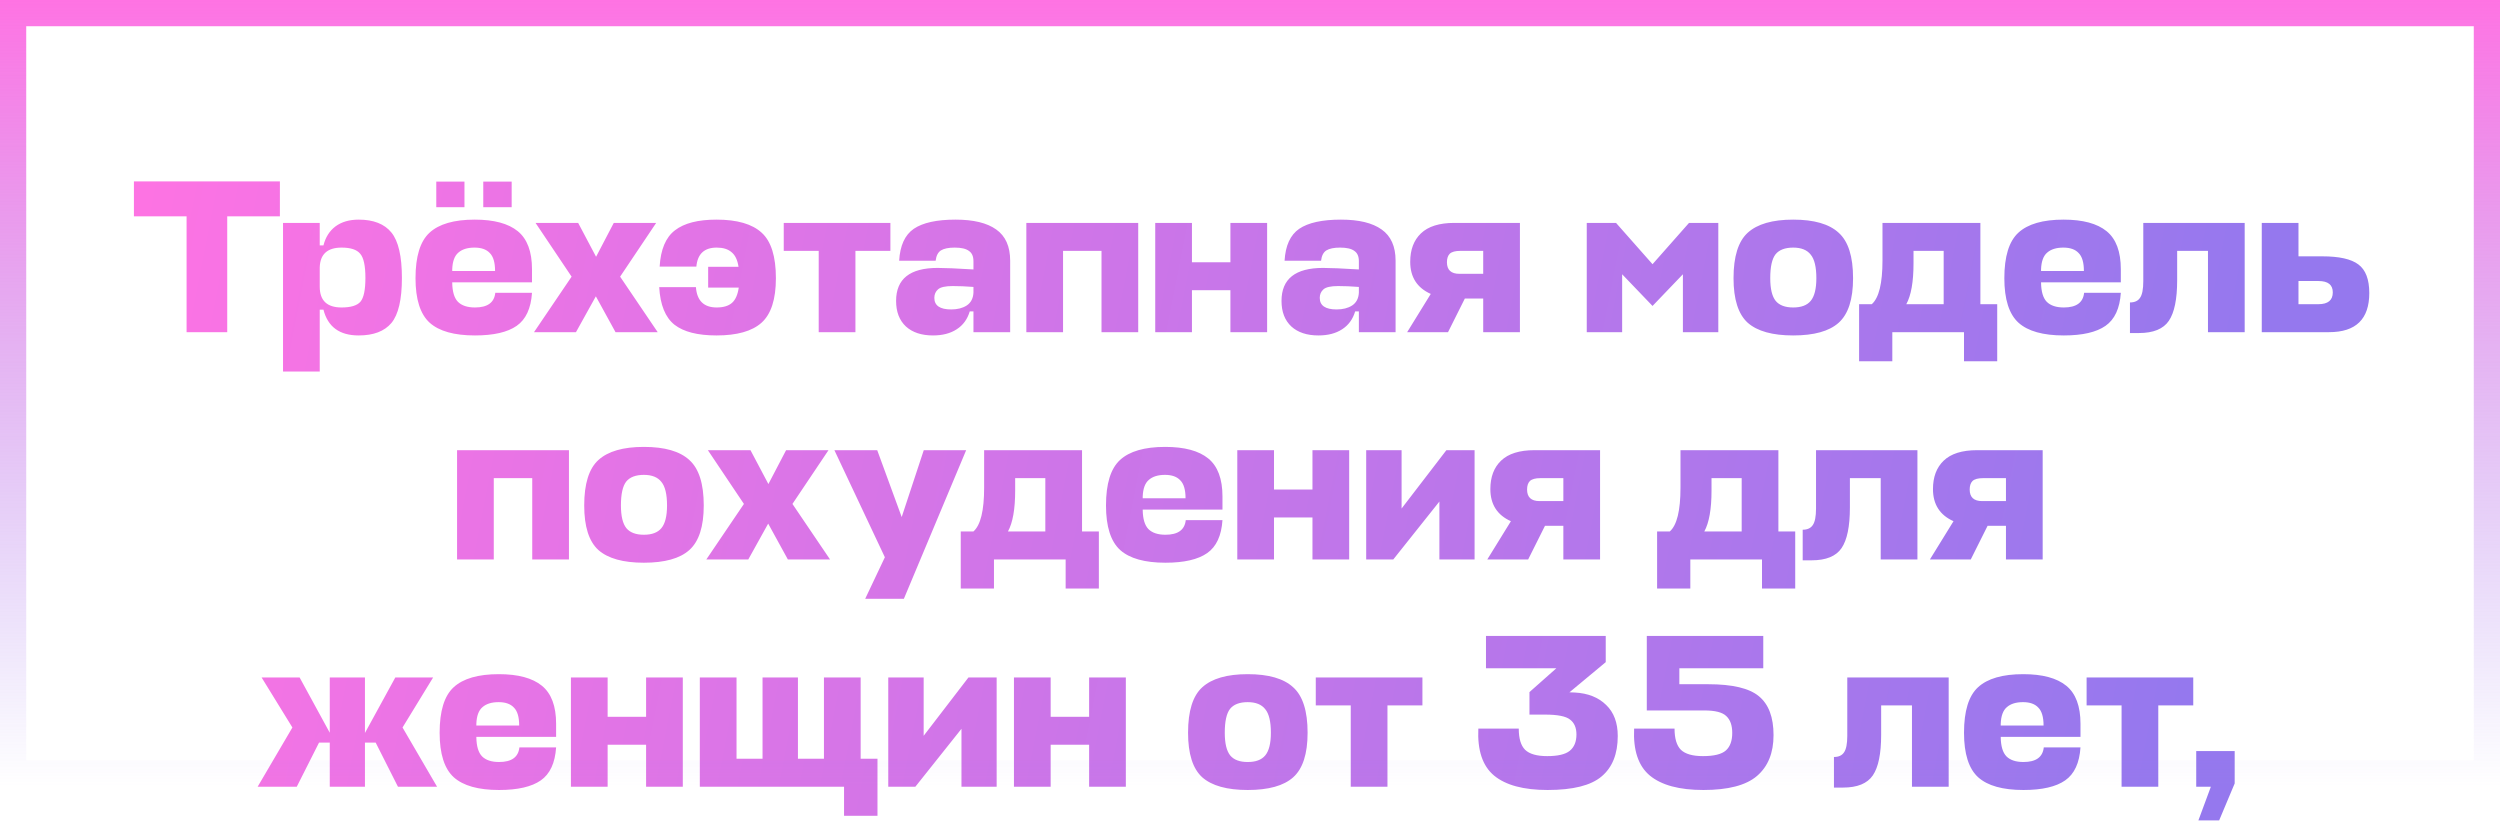
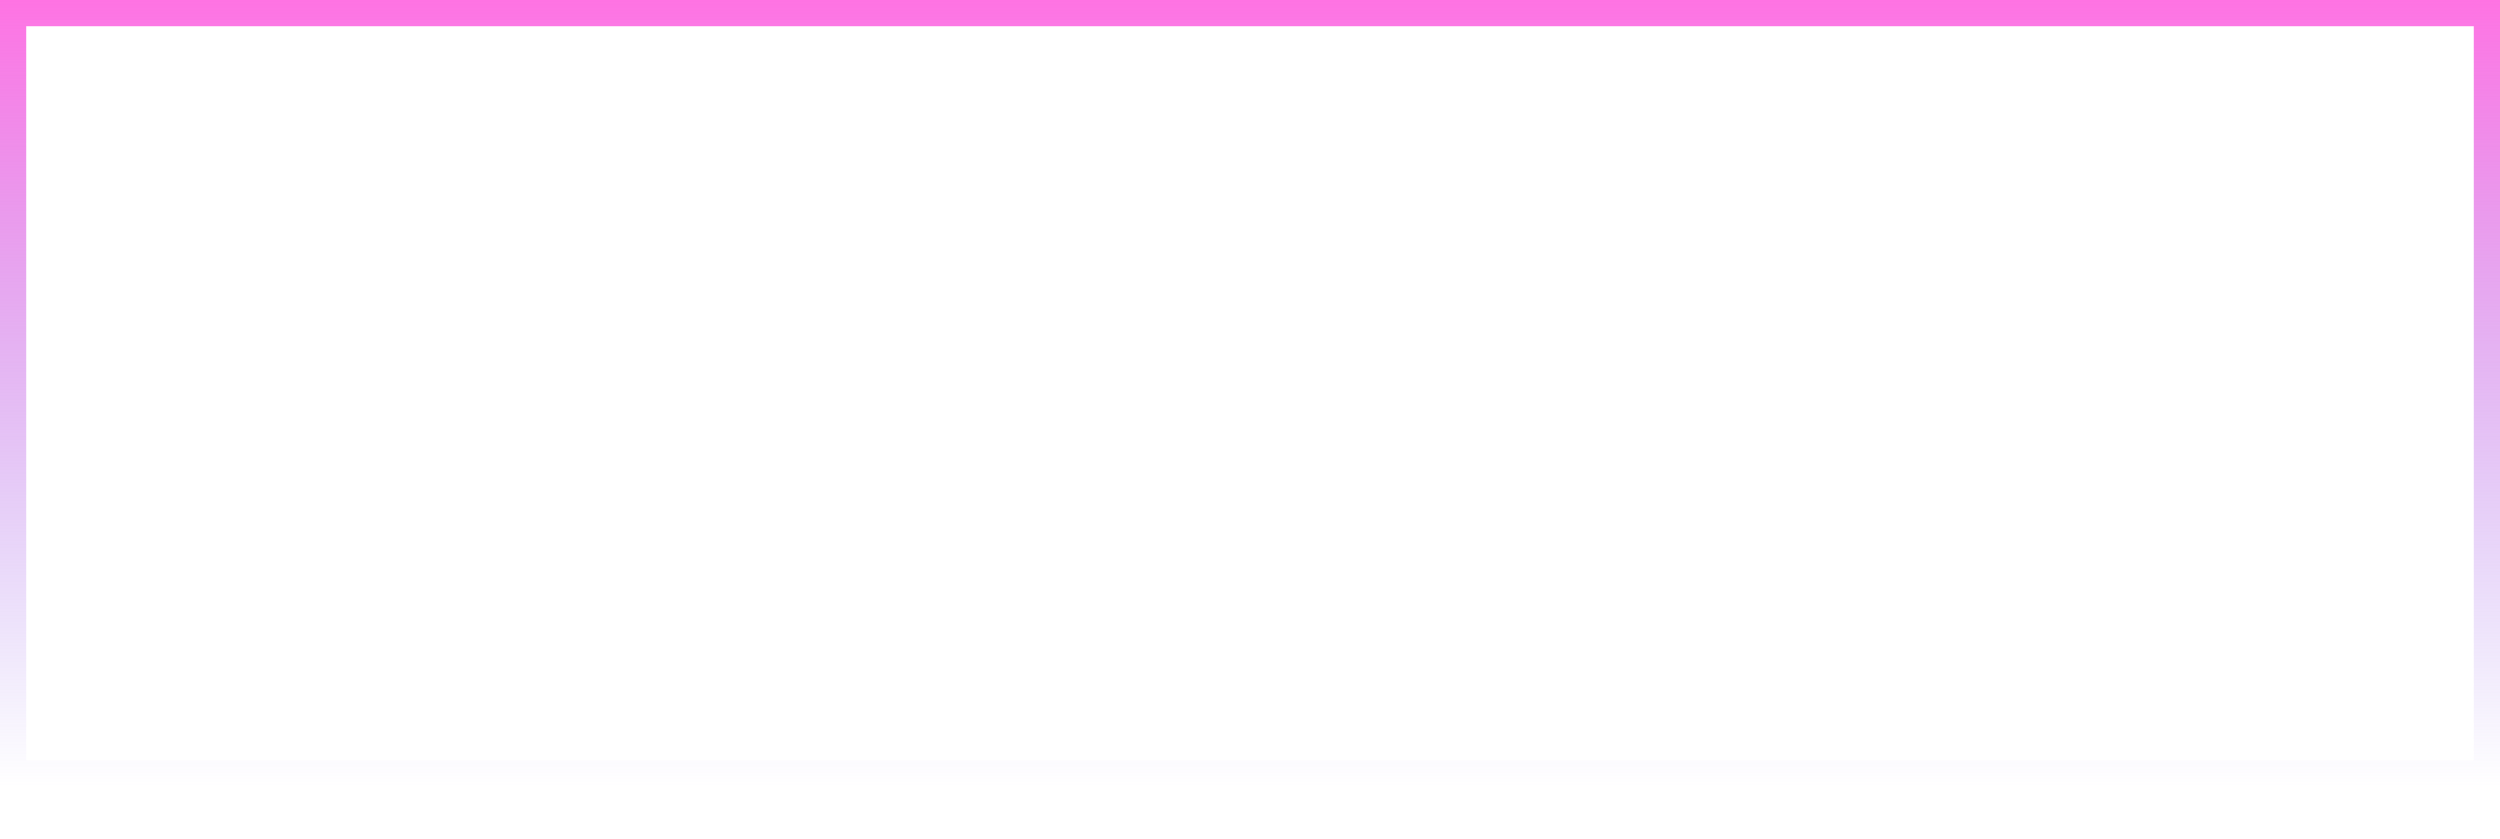
<svg xmlns="http://www.w3.org/2000/svg" width="286" height="96" viewBox="0 0 286 96" fill="none">
-   <path d="M32.02 20.75V24.75H25.995L25.995 38H21.345L21.345 24.75H15.32V20.75L32.02 20.75ZM41.028 38.375C38.845 38.375 37.503 37.392 37.003 35.425H36.578V42.5H32.378V25.5H36.578V28.075H37.003C37.237 27.142 37.695 26.417 38.378 25.9C39.078 25.383 39.962 25.125 41.028 25.125C42.728 25.125 43.978 25.617 44.778 26.6C45.578 27.583 45.978 29.317 45.978 31.8C45.978 34.267 45.578 35.983 44.778 36.95C43.978 37.9 42.728 38.375 41.028 38.375ZM39.078 28.325C37.462 28.325 36.628 29.075 36.578 30.575V32.8C36.578 34.383 37.412 35.175 39.078 35.175C40.128 35.175 40.845 34.958 41.228 34.525C41.612 34.075 41.803 33.167 41.803 31.8C41.803 30.4 41.603 29.475 41.203 29.025C40.82 28.558 40.112 28.325 39.078 28.325ZM60.86 30.8V32.3H51.735V32.35C51.751 33.367 51.968 34.092 52.385 34.525C52.818 34.958 53.468 35.175 54.335 35.175C55.768 35.175 56.543 34.617 56.66 33.5H60.86C60.743 35.283 60.16 36.542 59.11 37.275C58.06 38.008 56.468 38.375 54.335 38.375C51.968 38.375 50.243 37.892 49.16 36.925C48.076 35.942 47.535 34.242 47.535 31.825C47.535 29.342 48.068 27.608 49.135 26.625C50.218 25.625 51.943 25.125 54.31 25.125C56.51 25.125 58.151 25.567 59.235 26.45C60.318 27.333 60.86 28.783 60.86 30.8ZM51.735 30.8V31H56.635C56.635 30.033 56.435 29.35 56.035 28.95C55.651 28.533 55.068 28.325 54.285 28.325C53.485 28.325 52.868 28.517 52.435 28.9C52.001 29.267 51.768 29.9 51.735 30.8ZM53.135 23.7H49.91V20.775H53.135V23.7ZM58.535 23.7H55.285V20.775H58.535V23.7ZM70.416 38L68.166 33.9L65.891 38L61.091 38L65.391 31.65L61.266 25.5H66.141L68.191 29.375L70.216 25.5H75.066L70.941 31.65L75.241 38H70.416ZM81.013 30.525L84.488 30.525C84.371 29.742 84.104 29.183 83.688 28.85C83.288 28.5 82.721 28.325 81.988 28.325C80.571 28.325 79.796 29.05 79.663 30.5H75.463C75.579 28.533 76.163 27.15 77.213 26.35C78.263 25.533 79.846 25.125 81.963 25.125C84.329 25.125 86.054 25.625 87.138 26.625C88.221 27.608 88.763 29.342 88.763 31.825C88.763 34.242 88.213 35.942 87.113 36.925C86.029 37.892 84.313 38.375 81.963 38.375C79.813 38.375 78.213 37.967 77.163 37.15C76.113 36.317 75.529 34.883 75.413 32.85H79.613C79.729 34.4 80.521 35.175 81.988 35.175C82.754 35.175 83.338 35 83.738 34.65C84.138 34.3 84.396 33.717 84.513 32.9H81.013V30.525ZM89.66 25.5H101.861V28.7H97.861V38H93.66V28.7H89.66V25.5ZM106.738 38.375C105.421 38.375 104.388 38.033 103.638 37.35C102.888 36.65 102.513 35.675 102.513 34.425C102.513 31.908 104.096 30.65 107.263 30.65C108.096 30.65 109.463 30.708 111.363 30.825V29.875C111.363 29.325 111.188 28.933 110.838 28.7C110.505 28.45 109.963 28.325 109.213 28.325C108.513 28.325 107.988 28.433 107.638 28.65C107.305 28.867 107.105 29.258 107.038 29.825H102.863C102.963 28.092 103.521 26.875 104.538 26.175C105.571 25.475 107.163 25.125 109.313 25.125C111.363 25.125 112.913 25.5 113.963 26.25C115.03 27 115.563 28.192 115.563 29.825V38H111.363V35.625H110.938C110.671 36.525 110.171 37.208 109.438 37.675C108.721 38.142 107.821 38.375 106.738 38.375ZM108.813 35.4C109.53 35.4 110.121 35.25 110.588 34.95C111.071 34.633 111.33 34.142 111.363 33.475V32.825C110.513 32.758 109.721 32.725 108.988 32.725C108.155 32.725 107.596 32.85 107.313 33.1C107.03 33.35 106.888 33.675 106.888 34.075C106.888 34.958 107.53 35.4 108.813 35.4ZM117.413 38V25.5L130.212 25.5V38H126.013V28.7L121.613 28.7V38H117.413ZM136.359 25.5V30H140.759V25.5H144.959V38H140.759V33.2H136.359V38H132.159V25.5H136.359ZM150.83 38.375C149.513 38.375 148.48 38.033 147.73 37.35C146.98 36.65 146.605 35.675 146.605 34.425C146.605 31.908 148.188 30.65 151.355 30.65C152.188 30.65 153.555 30.708 155.455 30.825V29.875C155.455 29.325 155.28 28.933 154.93 28.7C154.596 28.45 154.055 28.325 153.305 28.325C152.605 28.325 152.08 28.433 151.73 28.65C151.396 28.867 151.196 29.258 151.13 29.825H146.955C147.055 28.092 147.613 26.875 148.63 26.175C149.663 25.475 151.255 25.125 153.405 25.125C155.455 25.125 157.005 25.5 158.055 26.25C159.121 27 159.655 28.192 159.655 29.825V38H155.455V35.625H155.03C154.763 36.525 154.263 37.208 153.53 37.675C152.813 38.142 151.913 38.375 150.83 38.375ZM152.905 35.4C153.621 35.4 154.213 35.25 154.68 34.95C155.163 34.633 155.421 34.142 155.455 33.475V32.825C154.605 32.758 153.813 32.725 153.08 32.725C152.246 32.725 151.688 32.85 151.405 33.1C151.121 33.35 150.98 33.675 150.98 34.075C150.98 34.958 151.621 35.4 152.905 35.4ZM169.679 38V34.15H167.579L165.654 38H160.979L163.679 33.625C162.113 32.925 161.329 31.7 161.329 29.95C161.329 28.567 161.738 27.483 162.554 26.7C163.388 25.9 164.663 25.5 166.379 25.5L173.879 25.5V38H169.679ZM165.529 30C165.529 30.883 166.004 31.325 166.954 31.325H169.679V28.7H167.054C166.488 28.7 166.088 28.808 165.854 29.025C165.638 29.242 165.529 29.567 165.529 30ZM189.049 35L185.574 31.375V38H181.524V25.5H184.874L189.049 30.225L193.224 25.5H196.574V38H192.524V31.375L189.049 35ZM203.141 34.425C203.558 34.925 204.224 35.175 205.141 35.175C206.058 35.175 206.724 34.925 207.141 34.425C207.574 33.908 207.791 33.042 207.791 31.825C207.791 30.542 207.574 29.642 207.141 29.125C206.724 28.592 206.058 28.325 205.141 28.325C204.208 28.325 203.533 28.583 203.116 29.1C202.716 29.617 202.516 30.525 202.516 31.825C202.516 33.042 202.724 33.908 203.141 34.425ZM205.141 25.125C207.524 25.125 209.258 25.625 210.341 26.625C211.441 27.608 211.991 29.342 211.991 31.825C211.991 34.242 211.441 35.942 210.341 36.925C209.258 37.892 207.524 38.375 205.141 38.375C202.774 38.375 201.041 37.892 199.941 36.925C198.858 35.942 198.316 34.242 198.316 31.825C198.316 29.342 198.858 27.608 199.941 26.625C201.041 25.625 202.774 25.125 205.141 25.125ZM224.681 41.325V38L216.481 38V41.325H212.681V34.8H214.131C214.948 34.083 215.356 32.417 215.356 29.8V25.5L226.556 25.5V34.8H228.481V41.325H224.681ZM218.906 30.125C218.906 32.242 218.631 33.8 218.081 34.8L222.356 34.8V28.7H218.906V30.125ZM242.622 30.8V32.3H233.497V32.35C233.514 33.367 233.731 34.092 234.147 34.525C234.581 34.958 235.231 35.175 236.097 35.175C237.531 35.175 238.306 34.617 238.422 33.5H242.622C242.506 35.283 241.922 36.542 240.872 37.275C239.822 38.008 238.231 38.375 236.097 38.375C233.731 38.375 232.006 37.892 230.922 36.925C229.839 35.942 229.297 34.242 229.297 31.825C229.297 29.342 229.831 27.608 230.897 26.625C231.981 25.625 233.706 25.125 236.072 25.125C238.272 25.125 239.914 25.567 240.997 26.45C242.081 27.333 242.622 28.783 242.622 30.8ZM233.497 30.8V31H238.397C238.397 30.033 238.197 29.35 237.797 28.95C237.414 28.533 236.831 28.325 236.047 28.325C235.247 28.325 234.631 28.517 234.197 28.9C233.764 29.267 233.531 29.9 233.497 30.8ZM245.192 32.175V25.5H256.792V38H252.592V28.7H249.067V32.075C249.067 34.225 248.75 35.767 248.117 36.7C247.483 37.633 246.342 38.1 244.692 38.1H243.667V34.6C244.2 34.6 244.583 34.425 244.817 34.075C245.067 33.725 245.192 33.092 245.192 32.175ZM265.671 29.325C267.604 29.325 268.979 29.633 269.796 30.25C270.629 30.867 271.046 31.958 271.046 33.525C271.046 36.508 269.512 38 266.446 38H258.746V25.5L262.946 25.5V29.325H265.671ZM265.246 32.15H262.946V34.8H265.221C266.321 34.8 266.871 34.35 266.871 33.45C266.871 32.583 266.329 32.15 265.246 32.15ZM52.288 64V51.5H65.088V64H60.888V54.7H56.488V64H52.288ZM71.659 60.425C72.076 60.925 72.742 61.175 73.659 61.175C74.576 61.175 75.242 60.925 75.659 60.425C76.092 59.908 76.309 59.042 76.309 57.825C76.309 56.542 76.092 55.642 75.659 55.125C75.242 54.592 74.576 54.325 73.659 54.325C72.726 54.325 72.051 54.583 71.634 55.1C71.234 55.617 71.034 56.525 71.034 57.825C71.034 59.042 71.242 59.908 71.659 60.425ZM73.659 51.125C76.042 51.125 77.776 51.625 78.859 52.625C79.959 53.608 80.509 55.342 80.509 57.825C80.509 60.242 79.959 61.942 78.859 62.925C77.776 63.892 76.042 64.375 73.659 64.375C71.292 64.375 69.559 63.892 68.459 62.925C67.376 61.942 66.834 60.242 66.834 57.825C66.834 55.342 67.376 53.608 68.459 52.625C69.559 51.625 71.292 51.125 73.659 51.125ZM90.13 64L87.88 59.9L85.605 64H80.805L85.105 57.65L80.98 51.5H85.855L87.905 55.375L89.93 51.5H94.78L90.655 57.65L94.955 64H90.13ZM98.979 68.5L101.229 63.75L95.454 51.5H100.354L103.154 59.15L105.679 51.5H110.529L103.404 68.5H98.979ZM121.91 67.325V64L113.71 64V67.325H109.91L109.91 60.8H111.36C112.177 60.083 112.585 58.417 112.585 55.8V51.5L123.785 51.5V60.8H125.71L125.71 67.325H121.91ZM116.135 56.125C116.135 58.242 115.86 59.8 115.31 60.8H119.585V54.7H116.135V56.125ZM139.851 56.8V58.3H130.726V58.35C130.743 59.367 130.96 60.092 131.376 60.525C131.81 60.958 132.46 61.175 133.326 61.175C134.76 61.175 135.535 60.617 135.651 59.5H139.851C139.735 61.283 139.151 62.542 138.101 63.275C137.051 64.008 135.46 64.375 133.326 64.375C130.96 64.375 129.235 63.892 128.151 62.925C127.068 61.942 126.526 60.242 126.526 57.825C126.526 55.342 127.06 53.608 128.126 52.625C129.21 51.625 130.935 51.125 133.301 51.125C135.501 51.125 137.143 51.567 138.226 52.45C139.31 53.333 139.851 54.783 139.851 56.8ZM130.726 56.8V57H135.626C135.626 56.033 135.426 55.35 135.026 54.95C134.643 54.533 134.06 54.325 133.276 54.325C132.476 54.325 131.86 54.517 131.426 54.9C130.993 55.267 130.76 55.9 130.726 56.8ZM145.746 51.5V56H150.146V51.5H154.346V64H150.146V59.2H145.746V64H141.546V51.5H145.746ZM168.692 64H164.667V57.375L159.392 64H156.292V51.5H160.342V58.175L165.467 51.5H168.692V64ZM178.847 64V60.15H176.747L174.822 64H170.147L172.847 59.625C171.28 58.925 170.497 57.7 170.497 55.95C170.497 54.567 170.905 53.483 171.722 52.7C172.555 51.9 173.83 51.5 175.547 51.5H183.047V64H178.847ZM174.697 56C174.697 56.883 175.172 57.325 176.122 57.325H178.847V54.7H176.222C175.655 54.7 175.255 54.808 175.022 55.025C174.805 55.242 174.697 55.567 174.697 56ZM201.573 67.325V64H193.373V67.325H189.573V60.8H191.023C191.84 60.083 192.248 58.417 192.248 55.8V51.5H203.448V60.8H205.373V67.325H201.573ZM195.798 56.125C195.798 58.242 195.523 59.8 194.973 60.8H199.248V54.7H195.798V56.125ZM207.753 58.175V51.5L219.353 51.5V64H215.153V54.7H211.628V58.075C211.628 60.225 211.311 61.767 210.678 62.7C210.044 63.633 208.903 64.1 207.253 64.1H206.228V60.6C206.761 60.6 207.144 60.425 207.378 60.075C207.628 59.725 207.753 59.092 207.753 58.175ZM229.482 64V60.15H227.382L225.457 64H220.782L223.482 59.625C221.915 58.925 221.132 57.7 221.132 55.95C221.132 54.567 221.54 53.483 222.357 52.7C223.19 51.9 224.465 51.5 226.182 51.5H233.682V64H229.482ZM225.332 56C225.332 56.883 225.807 57.325 226.757 57.325H229.482V54.7H226.857C226.29 54.7 225.89 54.808 225.657 55.025C225.44 55.242 225.332 55.567 225.332 56ZM34.275 77.5L37.725 83.825V77.5H41.75V83.85L45.225 77.5H49.55L46.05 83.225L50 90H45.525L42.975 84.95H41.75V90H37.725V84.95H36.5L33.95 90H29.475L33.45 83.225L29.925 77.5H34.275ZM63.619 82.8L63.619 84.3H54.494V84.35C54.51 85.367 54.727 86.092 55.144 86.525C55.577 86.958 56.227 87.175 57.094 87.175C58.527 87.175 59.302 86.617 59.419 85.5H63.619C63.502 87.283 62.919 88.542 61.869 89.275C60.819 90.008 59.227 90.375 57.094 90.375C54.727 90.375 53.002 89.892 51.919 88.925C50.835 87.942 50.294 86.242 50.294 83.825C50.294 81.342 50.827 79.608 51.894 78.625C52.977 77.625 54.702 77.125 57.069 77.125C59.269 77.125 60.91 77.567 61.994 78.45C63.077 79.333 63.619 80.783 63.619 82.8ZM54.494 82.8V83H59.394C59.394 82.033 59.194 81.35 58.794 80.95C58.41 80.533 57.827 80.325 57.044 80.325C56.244 80.325 55.627 80.517 55.194 80.9C54.76 81.267 54.527 81.9 54.494 82.8ZM69.513 77.5V82H73.913V77.5L78.113 77.5V90H73.913V85.2H69.513V90H65.313L65.313 77.5H69.513ZM84.259 77.5V86.8H87.234V77.5H91.284V86.8H94.259V77.5H98.459V86.8H100.384V93.325H96.559V90H80.059V77.5H84.259ZM114.017 90H109.992V83.375L104.717 90H101.617V77.5H105.667V84.175L110.792 77.5H114.017V90ZM120.196 77.5V82L124.596 82V77.5H128.796V90H124.596V85.2H120.196V90H115.996V77.5H120.196ZM140.739 86.425C141.155 86.925 141.822 87.175 142.739 87.175C143.655 87.175 144.322 86.925 144.739 86.425C145.172 85.908 145.389 85.042 145.389 83.825C145.389 82.542 145.172 81.642 144.739 81.125C144.322 80.592 143.655 80.325 142.739 80.325C141.805 80.325 141.13 80.583 140.714 81.1C140.314 81.617 140.114 82.525 140.114 83.825C140.114 85.042 140.322 85.908 140.739 86.425ZM142.739 77.125C145.122 77.125 146.855 77.625 147.939 78.625C149.039 79.608 149.589 81.342 149.589 83.825C149.589 86.242 149.039 87.942 147.939 88.925C146.855 89.892 145.122 90.375 142.739 90.375C140.372 90.375 138.639 89.892 137.539 88.925C136.455 87.942 135.914 86.242 135.914 83.825C135.914 81.342 136.455 79.608 137.539 78.625C138.639 77.625 140.372 77.125 142.739 77.125ZM150.525 77.5H162.725V80.7H158.725V90H154.525V80.7H150.525V77.5ZM177.046 90.375C174.296 90.375 172.254 89.825 170.921 88.725C169.604 87.625 169.004 85.833 169.121 83.35H173.746C173.746 84.483 173.988 85.292 174.471 85.775C174.971 86.258 175.813 86.5 176.996 86.5C178.213 86.5 179.071 86.3 179.571 85.9C180.088 85.483 180.346 84.858 180.346 84.025C180.346 83.258 180.104 82.692 179.621 82.325C179.154 81.942 178.196 81.75 176.746 81.75H174.971V79.175L178.046 76.45H169.996V72.75H183.696V75.75L179.546 79.2L180.171 79.225C181.671 79.308 182.863 79.783 183.746 80.65C184.629 81.5 185.071 82.683 185.071 84.2C185.071 86.25 184.454 87.792 183.221 88.825C182.004 89.858 179.946 90.375 177.046 90.375ZM192.118 78.275H195.418C198.185 78.275 200.118 78.733 201.218 79.65C202.335 80.567 202.893 82.05 202.893 84.1C202.893 86.133 202.26 87.692 200.993 88.775C199.743 89.842 197.701 90.375 194.868 90.375C192.118 90.375 190.076 89.825 188.743 88.725C187.426 87.625 186.826 85.833 186.943 83.35H191.568C191.568 84.483 191.81 85.292 192.293 85.775C192.793 86.258 193.635 86.5 194.818 86.5C196.085 86.5 196.96 86.283 197.443 85.85C197.926 85.417 198.168 84.75 198.168 83.85C198.168 82.983 197.943 82.342 197.493 81.925C197.06 81.492 196.218 81.275 194.968 81.275H188.393V72.75H201.718V76.45H192.118V78.275ZM211.329 84.175V77.5H222.929V90H218.729V80.7H215.204V84.075C215.204 86.225 214.888 87.767 214.254 88.7C213.621 89.633 212.479 90.1 210.829 90.1H209.804V86.6C210.338 86.6 210.721 86.425 210.954 86.075C211.204 85.725 211.329 85.092 211.329 84.175ZM238.008 82.8V84.3L228.883 84.3V84.35C228.9 85.367 229.117 86.092 229.533 86.525C229.967 86.958 230.617 87.175 231.483 87.175C232.917 87.175 233.692 86.617 233.808 85.5H238.008C237.892 87.283 237.308 88.542 236.258 89.275C235.208 90.008 233.617 90.375 231.483 90.375C229.117 90.375 227.392 89.892 226.308 88.925C225.225 87.942 224.683 86.242 224.683 83.825C224.683 81.342 225.217 79.608 226.283 78.625C227.367 77.625 229.092 77.125 231.458 77.125C233.658 77.125 235.3 77.567 236.383 78.45C237.467 79.333 238.008 80.783 238.008 82.8ZM228.883 82.8V83L233.783 83C233.783 82.033 233.583 81.35 233.183 80.95C232.8 80.533 232.217 80.325 231.433 80.325C230.633 80.325 230.017 80.517 229.583 80.9C229.15 81.267 228.917 81.9 228.883 82.8ZM238.708 77.5H250.908V80.7H246.908V90H242.708V80.7H238.708V77.5ZM253.873 93.85H251.498L252.923 90H251.248V85.925H255.648V89.625L253.873 93.85Z" fill="url(#paint0_linear_298_6)" />
  <rect x="1.5" y="1.5" width="283" height="87" stroke="url(#paint1_linear_298_6)" stroke-width="3" />
  <defs>
    <linearGradient id="paint0_linear_298_6" x1="10" y1="31" x2="250.312" y2="78.169" gradientUnits="userSpaceOnUse">
      <stop stop-color="#FF73E3" />
      <stop offset="1" stop-color="#9578EE" />
    </linearGradient>
    <linearGradient id="paint1_linear_298_6" x1="143" y1="0" x2="143" y2="90" gradientUnits="userSpaceOnUse">
      <stop stop-color="#FF73E3" />
      <stop offset="1" stop-color="#9578EE" stop-opacity="0" />
    </linearGradient>
  </defs>
</svg>